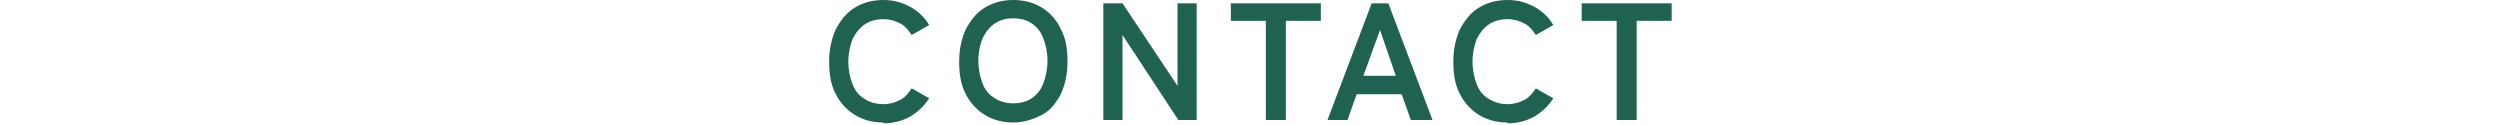
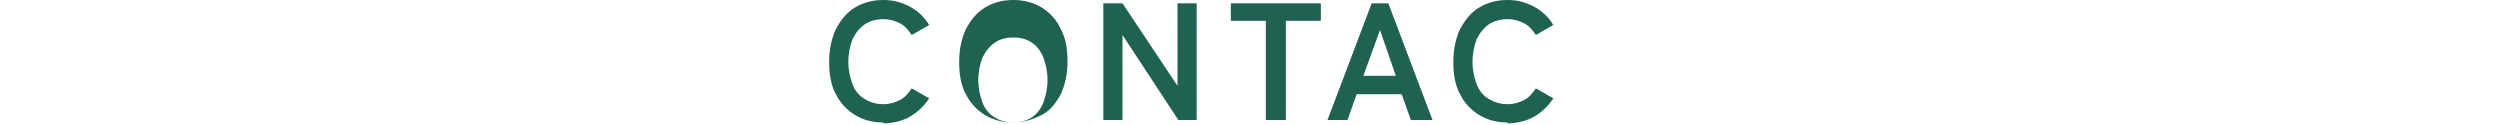
<svg xmlns="http://www.w3.org/2000/svg" id="_レイヤー_1" version="1.1" viewBox="0 0 300 15">
  <defs>
    <style>
      .st0 {
        isolation: isolate;
      }

      .st1 {
        fill: #1f6252;
      }
    </style>
  </defs>
  <g id="CONTACT" class="st0">
    <g class="st0">
      <path class="st1" d="M106,14.7c-1.3,0-2.4-.3-3.4-.9-1-.6-1.8-1.5-2.3-2.5-.6-1.1-.8-2.4-.8-3.9s.3-2.8.8-3.9c.6-1.1,1.3-2,2.3-2.6C103.6.3,104.7,0,106,0s2.2.3,3.2.8c.9.5,1.7,1.2,2.3,2.2l-2.1,1.2c-.4-.6-.8-1.1-1.4-1.4-.6-.3-1.2-.5-2-.5s-1.6.2-2.2.6c-.6.4-1.1,1-1.5,1.8-.3.8-.5,1.7-.5,2.7s.2,1.9.5,2.7.8,1.4,1.5,1.8c.6.4,1.4.6,2.2.6s1.4-.2,2-.5,1-.8,1.4-1.4l2.1,1.2c-.6.9-1.3,1.6-2.3,2.2-.9.5-2,.8-3.2.8h0Z" />
-       <path class="st1" d="M121.6,14.7c-1.3,0-2.4-.3-3.4-.9-1-.6-1.8-1.5-2.3-2.5-.6-1.1-.8-2.4-.8-3.9s.3-2.8.8-3.9c.6-1.1,1.3-2,2.3-2.6C119.2.3,120.3,0,121.6,0s2.4.3,3.4.9c1,.6,1.8,1.5,2.3,2.6.6,1.1.8,2.4.8,3.9s-.3,2.8-.8,3.9c-.6,1.1-1.3,2-2.3,2.5s-2.1.9-3.4.9ZM121.6,12.4c.8,0,1.6-.2,2.2-.6s1.1-1,1.4-1.8c.3-.8.5-1.7.5-2.7s-.2-1.9-.5-2.7c-.3-.8-.8-1.4-1.4-1.8s-1.3-.6-2.2-.6-1.6.2-2.2.6c-.6.4-1.1,1-1.5,1.8-.3.8-.5,1.7-.5,2.7s.2,1.9.5,2.7.8,1.4,1.5,1.8c.6.4,1.4.6,2.2.6Z" />
+       <path class="st1" d="M121.6,14.7c-1.3,0-2.4-.3-3.4-.9-1-.6-1.8-1.5-2.3-2.5-.6-1.1-.8-2.4-.8-3.9s.3-2.8.8-3.9c.6-1.1,1.3-2,2.3-2.6C119.2.3,120.3,0,121.6,0s2.4.3,3.4.9c1,.6,1.8,1.5,2.3,2.6.6,1.1.8,2.4.8,3.9s-.3,2.8-.8,3.9c-.6,1.1-1.3,2-2.3,2.5s-2.1.9-3.4.9Zc.8,0,1.6-.2,2.2-.6s1.1-1,1.4-1.8c.3-.8.5-1.7.5-2.7s-.2-1.9-.5-2.7c-.3-.8-.8-1.4-1.4-1.8s-1.3-.6-2.2-.6-1.6.2-2.2.6c-.6.4-1.1,1-1.5,1.8-.3.8-.5,1.7-.5,2.7s.2,1.9.5,2.7.8,1.4,1.5,1.8c.6.4,1.4.6,2.2.6Z" />
      <path class="st1" d="M132.4,14.4V.4h2.3l6.6,9.9V.4h2.3v14h-2.2l-6.7-10.2v10.2h-2.3Z" />
      <path class="st1" d="M151.9,14.4V2.5h-4.2V.4h10.8v2.1h-4.2v11.9h-2.4Z" />
      <path class="st1" d="M159.3,14.4l5.3-14h2l5.3,14h-2.6l-1.1-3.1h-5.4l-1.1,3.1h-2.6.2ZM163.6,9.1h3.9l-1.9-5.5-2,5.5Z" />
      <path class="st1" d="M180.9,14.7c-1.3,0-2.4-.3-3.4-.9s-1.8-1.5-2.3-2.5c-.6-1.1-.8-2.4-.8-3.9s.3-2.8.8-3.9c.6-1.1,1.3-2,2.3-2.6C178.5.3,179.6,0,180.9,0s2.2.3,3.2.8c.9.5,1.7,1.2,2.3,2.2l-2.1,1.2c-.4-.6-.8-1.1-1.4-1.4-.6-.3-1.2-.5-2-.5s-1.6.2-2.2.6-1.1,1-1.5,1.8c-.3.8-.5,1.7-.5,2.7s.2,1.9.5,2.7.8,1.4,1.5,1.8,1.4.6,2.2.6,1.4-.2,2-.5,1-.8,1.4-1.4l2.1,1.2c-.6.9-1.3,1.6-2.3,2.2-.9.5-2,.8-3.2.8h0Z" />
-       <path class="st1" d="M194,14.4V2.5h-4.2V.4h10.8v2.1h-4.2v11.9h-2.4Z" />
    </g>
  </g>
</svg>